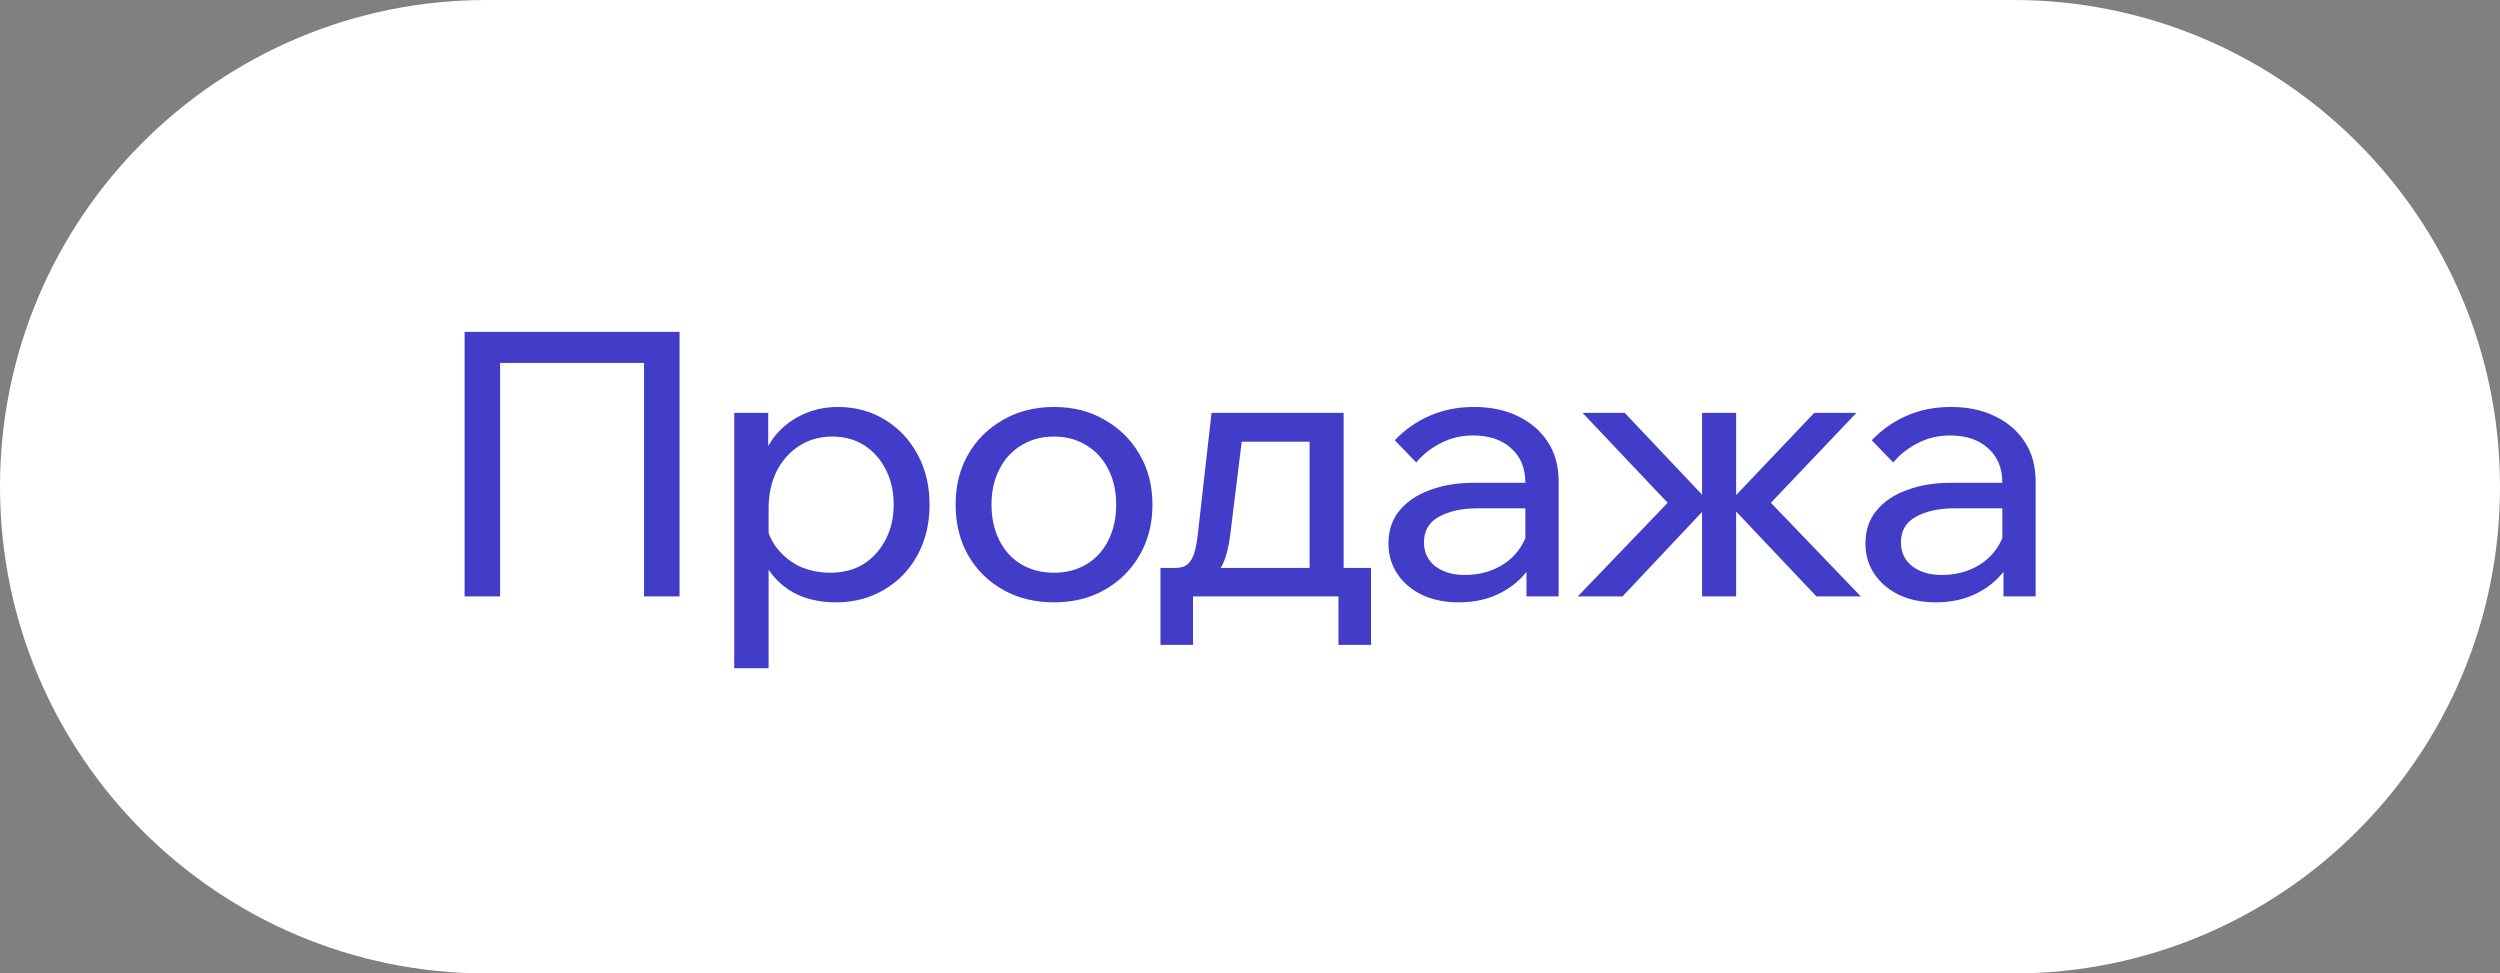
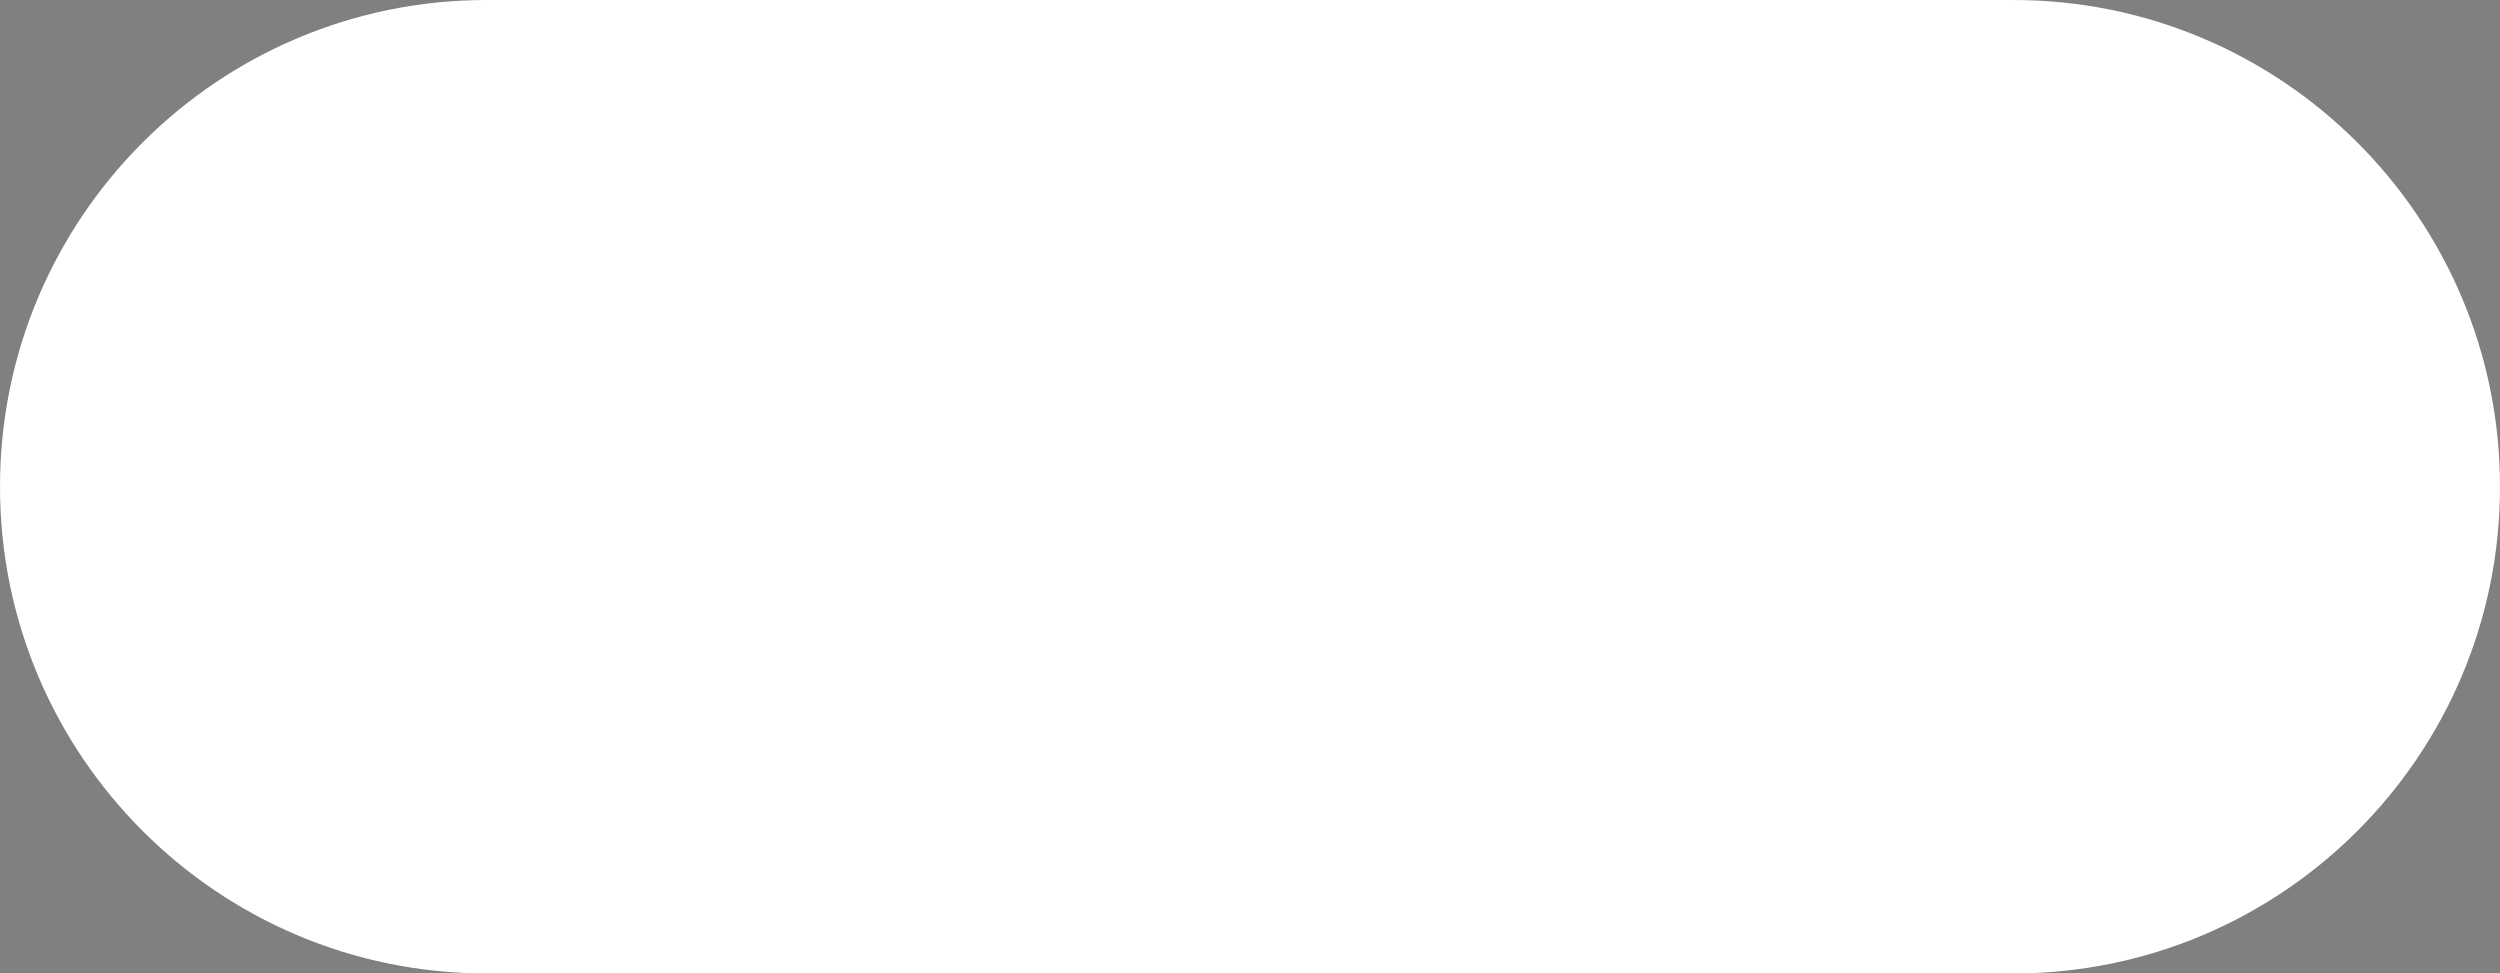
<svg xmlns="http://www.w3.org/2000/svg" width="113" height="44" viewBox="0 0 113 44" fill="none">
  <rect x="0" y="0" width="113" height="44" fill="#808080" stroke="none" />
  <path d="M0 22C0 9.85 9.85 0 22 0H91C103.15 0 113 9.85 113 22C113 34.15 103.15 44 91 44H22C9.85 44 0 34.15 0 22Z" fill="white" />
-   <path d="M21 26.958V15H30.716V26.958H29.111V15.368L29.947 16.405H21.736L22.605 15.368V26.958H21ZM34.741 30.202H33.186V18.663H34.724V21.205H34.373C34.462 20.658 34.669 20.173 34.992 19.75C35.327 19.326 35.739 18.997 36.23 18.763C36.731 18.518 37.278 18.395 37.869 18.395C38.671 18.395 39.385 18.59 40.009 18.98C40.634 19.359 41.124 19.884 41.481 20.552C41.838 21.21 42.016 21.963 42.016 22.81C42.016 23.669 41.832 24.433 41.464 25.102C41.108 25.759 40.606 26.278 39.959 26.657C39.324 27.036 38.599 27.226 37.785 27.226C37.038 27.226 36.391 27.075 35.845 26.774C35.299 26.462 34.886 26.044 34.607 25.52C34.329 24.984 34.217 24.388 34.273 23.73L34.591 23.412C34.635 23.892 34.791 24.321 35.059 24.7C35.338 25.079 35.689 25.375 36.113 25.587C36.547 25.787 37.016 25.887 37.517 25.887C38.097 25.887 38.599 25.759 39.023 25.503C39.446 25.235 39.781 24.867 40.026 24.399C40.271 23.931 40.394 23.401 40.394 22.81C40.394 22.219 40.277 21.695 40.043 21.238C39.809 20.77 39.485 20.402 39.073 20.134C38.66 19.867 38.175 19.733 37.618 19.733C37.06 19.733 36.564 19.872 36.129 20.151C35.706 20.419 35.366 20.798 35.109 21.288C34.864 21.779 34.741 22.348 34.741 22.994V30.202ZM47.643 27.226C46.773 27.226 46.004 27.036 45.335 26.657C44.666 26.278 44.142 25.759 43.762 25.102C43.383 24.433 43.194 23.669 43.194 22.81C43.194 21.952 43.383 21.194 43.762 20.536C44.142 19.878 44.666 19.359 45.335 18.98C46.004 18.59 46.773 18.395 47.643 18.395C48.512 18.395 49.276 18.59 49.934 18.98C50.603 19.359 51.127 19.878 51.506 20.536C51.896 21.194 52.091 21.952 52.091 22.81C52.091 23.669 51.896 24.433 51.506 25.102C51.127 25.759 50.603 26.278 49.934 26.657C49.276 27.036 48.512 27.226 47.643 27.226ZM47.643 25.887C48.2 25.887 48.691 25.759 49.114 25.503C49.538 25.246 49.867 24.884 50.101 24.416C50.335 23.948 50.452 23.412 50.452 22.81C50.452 22.208 50.335 21.679 50.101 21.221C49.867 20.753 49.538 20.391 49.114 20.134C48.691 19.867 48.2 19.733 47.643 19.733C47.085 19.733 46.589 19.867 46.154 20.134C45.73 20.391 45.401 20.753 45.167 21.221C44.933 21.679 44.816 22.208 44.816 22.81C44.816 23.412 44.933 23.948 45.167 24.416C45.401 24.884 45.73 25.246 46.154 25.503C46.589 25.759 47.085 25.887 47.643 25.887ZM52.821 26.389V25.67H53.122C53.357 25.67 53.535 25.62 53.658 25.52C53.791 25.419 53.897 25.252 53.975 25.018C54.053 24.773 54.115 24.433 54.159 23.998L54.761 18.663H60.732V26.189H59.193V18.947L60.28 19.967H55.012L56.25 18.947L55.614 24.115C55.547 24.683 55.436 25.135 55.28 25.469C55.135 25.793 54.917 26.027 54.628 26.172C54.338 26.317 53.942 26.389 53.44 26.389H52.821ZM52.453 29.149V25.67H61.97V29.149H60.498V25.971L61.468 26.958H53.34L53.925 25.971V29.149H52.453ZM70.452 26.958H68.996V25.319L68.946 24.918V21.823C68.946 21.166 68.734 20.647 68.311 20.268C67.887 19.878 67.313 19.683 66.588 19.683C66.064 19.683 65.585 19.794 65.15 20.017C64.715 20.229 64.336 20.525 64.013 20.904L63.043 19.9C63.5 19.421 64.024 19.053 64.615 18.796C65.217 18.529 65.886 18.395 66.622 18.395C67.38 18.395 68.043 18.534 68.612 18.813C69.192 19.092 69.643 19.482 69.967 19.984C70.29 20.474 70.452 21.071 70.452 21.773V26.958ZM65.936 27.226C65.312 27.226 64.76 27.114 64.28 26.891C63.801 26.657 63.427 26.339 63.16 25.938C62.892 25.536 62.758 25.079 62.758 24.566C62.758 23.986 62.92 23.496 63.243 23.095C63.578 22.682 64.035 22.37 64.615 22.158C65.194 21.935 65.858 21.823 66.605 21.823H69.13V22.977H66.772C66.07 22.977 65.49 23.106 65.033 23.362C64.587 23.607 64.364 23.992 64.364 24.516C64.364 24.962 64.531 25.319 64.866 25.587C65.211 25.854 65.657 25.988 66.204 25.988C66.739 25.988 67.224 25.882 67.659 25.67C68.093 25.458 68.439 25.163 68.695 24.784C68.963 24.393 69.114 23.948 69.147 23.446L69.699 23.747C69.699 24.416 69.537 25.012 69.214 25.536C68.891 26.06 68.445 26.473 67.876 26.774C67.318 27.075 66.672 27.226 65.936 27.226ZM82.102 26.958L78.038 22.66H78.205L82.002 18.663H83.908L80.045 22.727L84.109 26.958H82.102ZM71.315 26.958L75.379 22.727L71.532 18.663H73.439L77.218 22.66H77.386L73.338 26.958H71.315ZM76.934 26.958V18.663H78.473V26.958H76.934ZM92.011 26.958H90.556V25.319L90.506 24.918V21.823C90.506 21.166 90.294 20.647 89.87 20.268C89.446 19.878 88.872 19.683 88.148 19.683C87.624 19.683 87.144 19.794 86.709 20.017C86.274 20.229 85.895 20.525 85.572 20.904L84.602 19.9C85.059 19.421 85.583 19.053 86.174 18.796C86.776 18.529 87.445 18.395 88.181 18.395C88.939 18.395 89.603 18.534 90.171 18.813C90.751 19.092 91.203 19.482 91.526 19.984C91.849 20.474 92.011 21.071 92.011 21.773V26.958ZM87.495 27.226C86.871 27.226 86.319 27.114 85.84 26.891C85.36 26.657 84.987 26.339 84.719 25.938C84.451 25.536 84.318 25.079 84.318 24.566C84.318 23.986 84.479 23.496 84.803 23.095C85.137 22.682 85.594 22.37 86.174 22.158C86.754 21.935 87.417 21.823 88.164 21.823H90.69V22.977H88.332C87.629 22.977 87.049 23.106 86.592 23.362C86.146 23.607 85.923 23.992 85.923 24.516C85.923 24.962 86.09 25.319 86.425 25.587C86.771 25.854 87.217 25.988 87.763 25.988C88.298 25.988 88.783 25.882 89.218 25.67C89.653 25.458 89.998 25.163 90.255 24.784C90.522 24.393 90.673 23.948 90.706 23.446L91.258 23.747C91.258 24.416 91.097 25.012 90.773 25.536C90.45 26.06 90.004 26.473 89.435 26.774C88.878 27.075 88.231 27.226 87.495 27.226Z" fill="#413DC9" />
</svg>